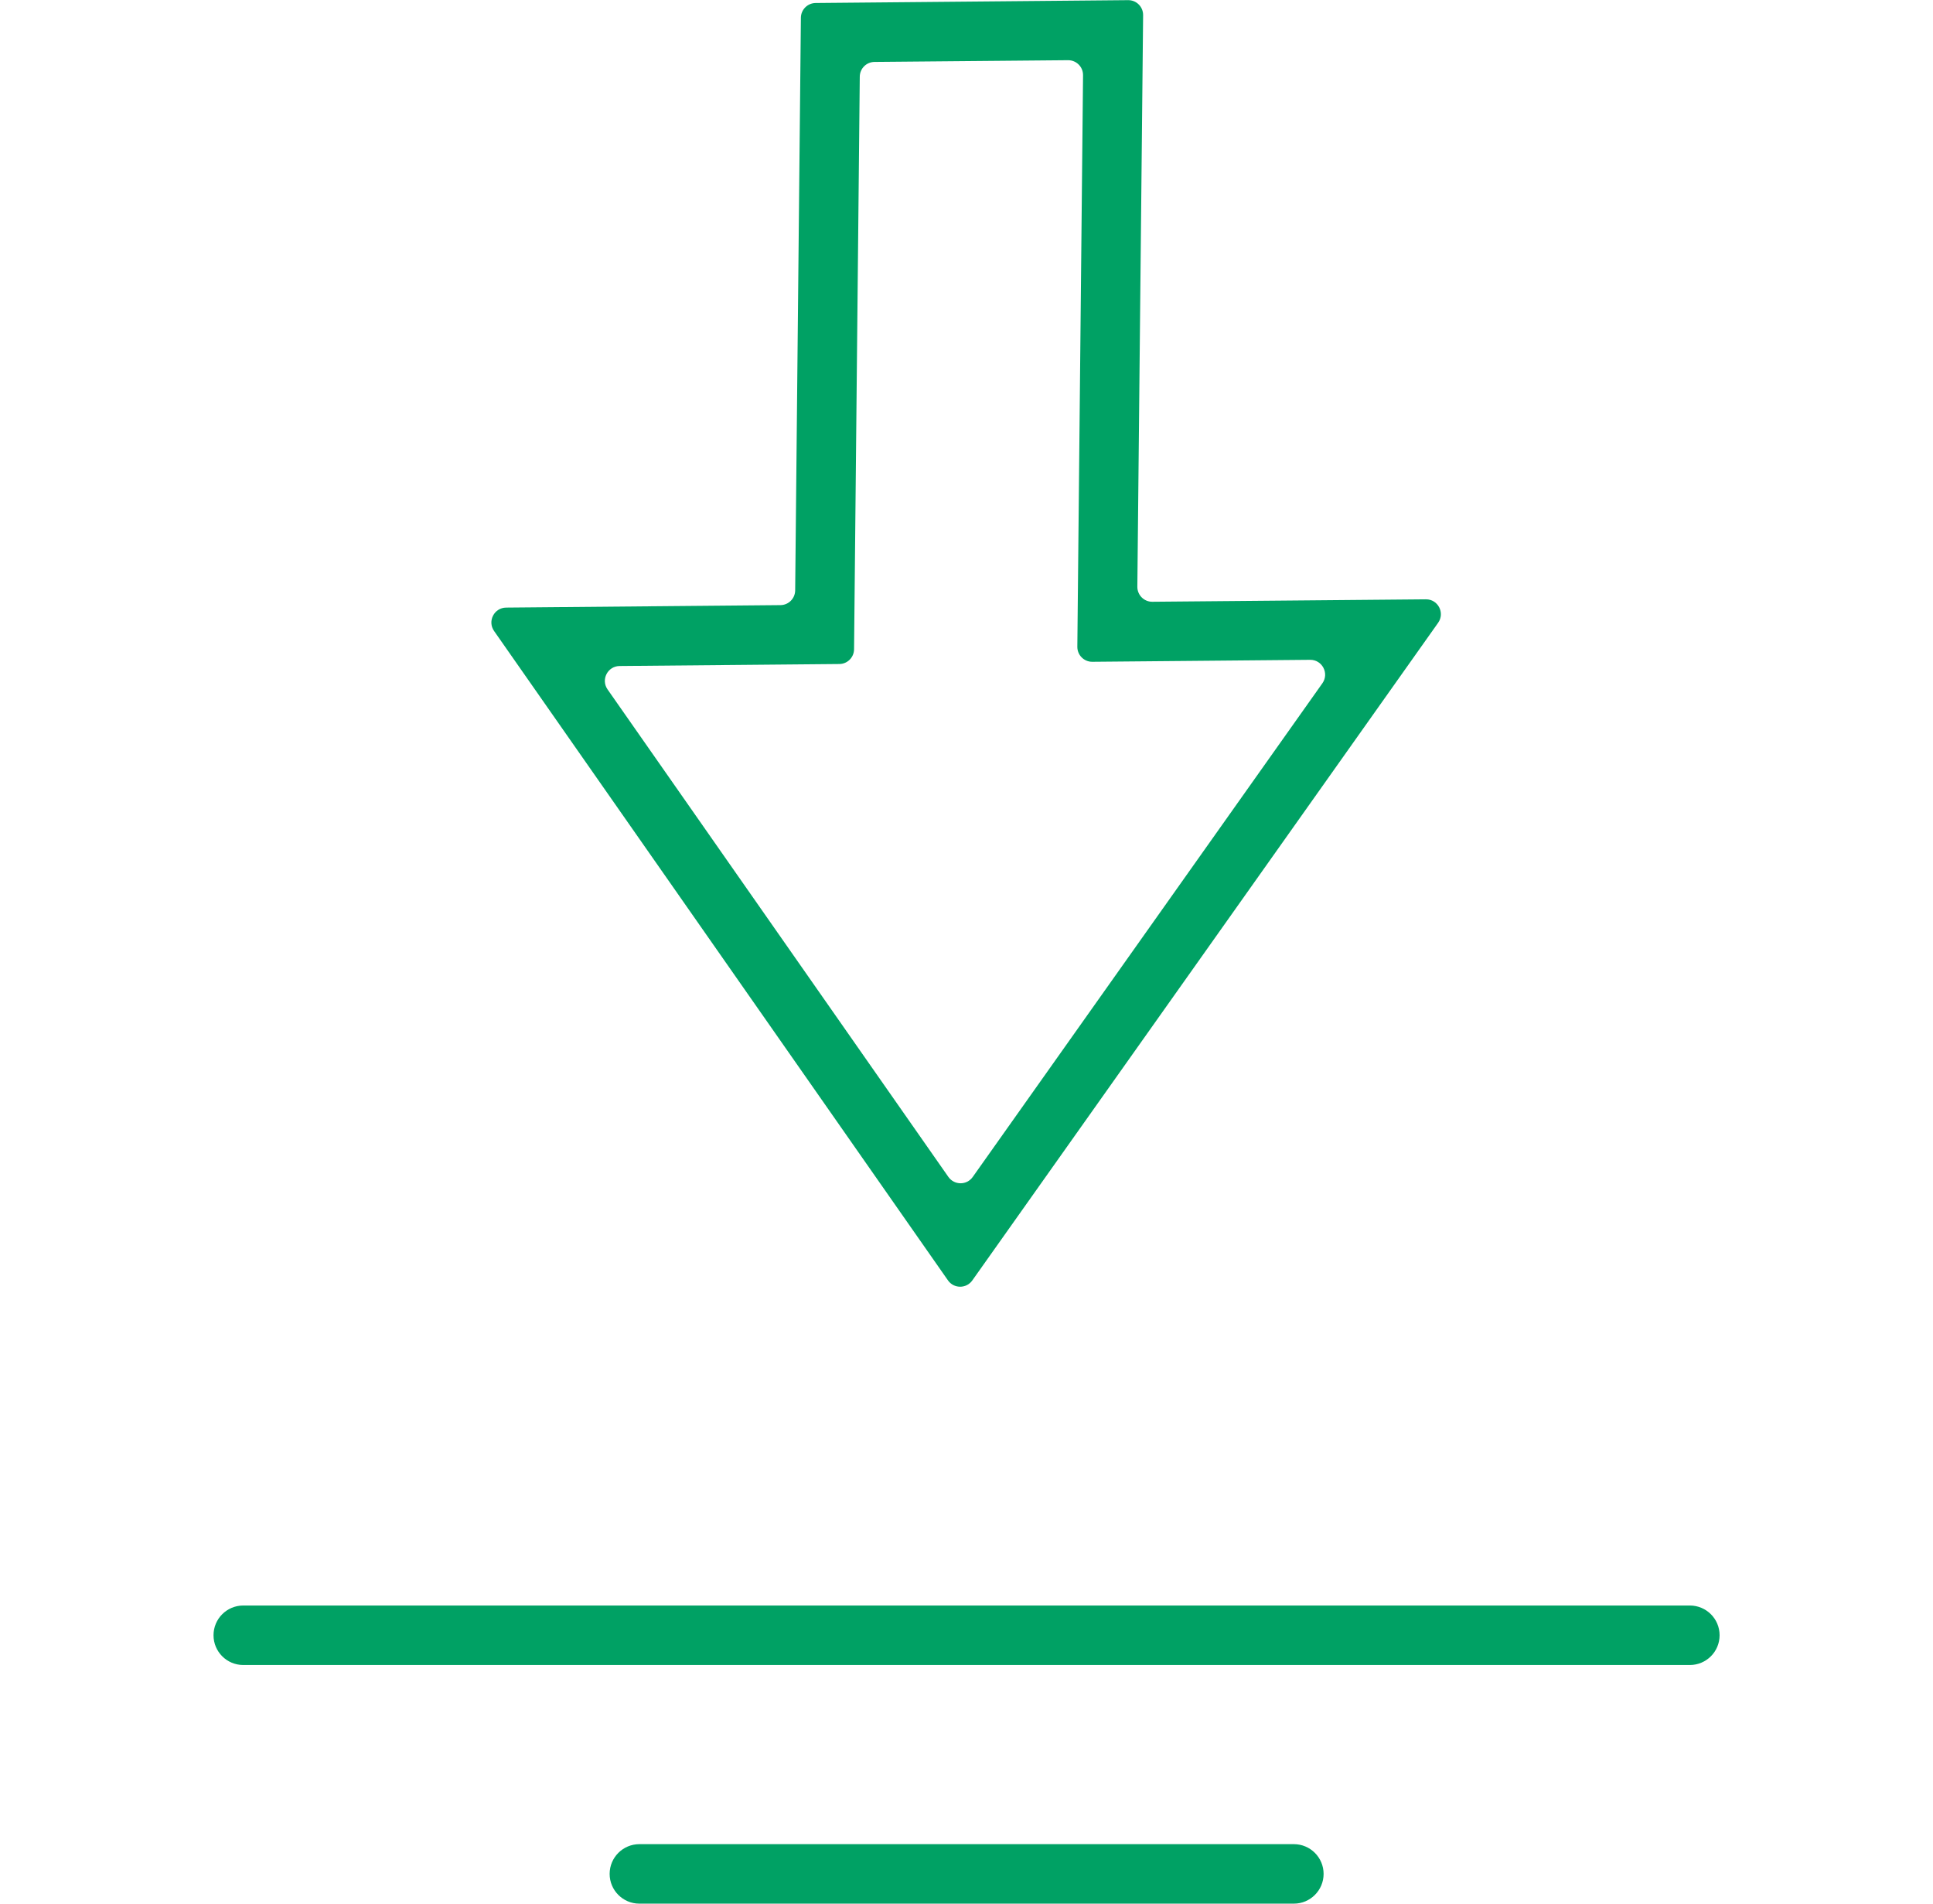
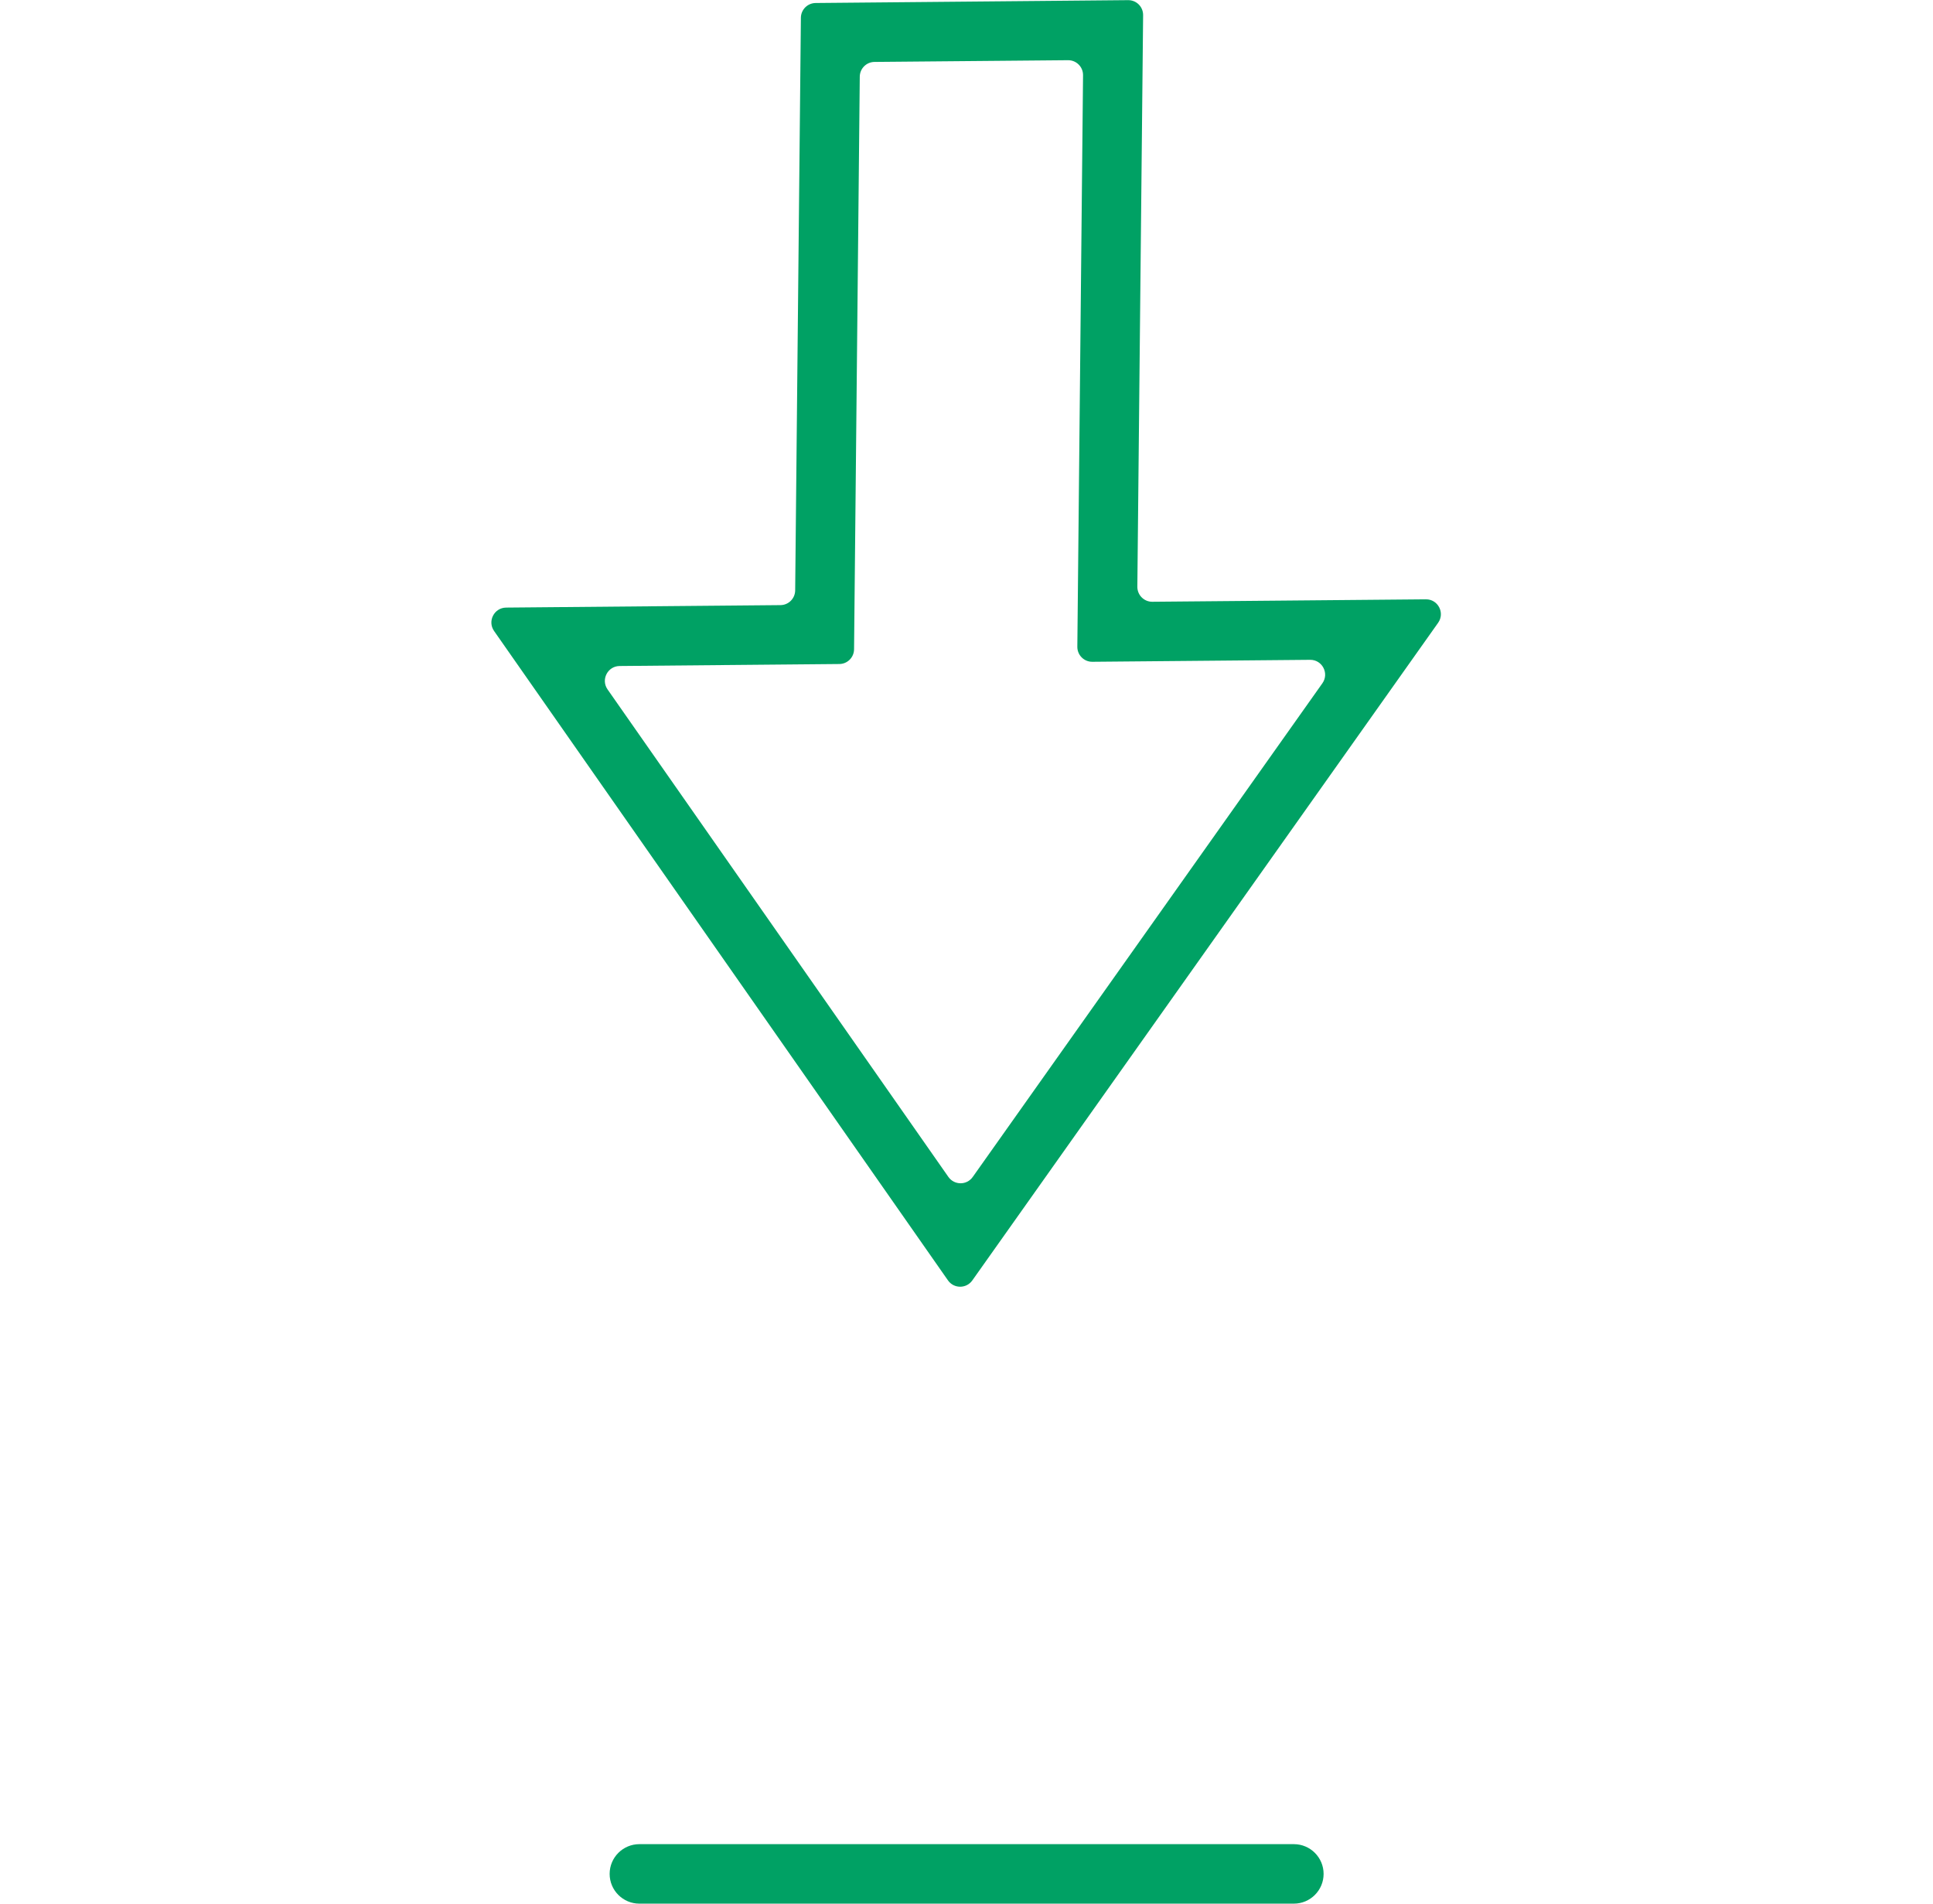
<svg xmlns="http://www.w3.org/2000/svg" width="65" height="64" viewBox="0 0 65 64" fill="none">
  <g clip-path="url(#clip0_3241_18665)">
    <path d="M27.427 0.101C27.154 0.104 26.934 0.324 26.931 0.596L26.739 19.849C26.736 20.122 26.516 20.342 26.244 20.344L17.02 20.427C16.617 20.431 16.384 20.884 16.614 21.214L31.877 43.046C32.075 43.329 32.495 43.331 32.695 43.048L48.359 20.938C48.595 20.605 48.355 20.145 47.947 20.149L38.75 20.231C38.47 20.234 38.243 20.006 38.245 19.726L38.439 0.51C38.442 0.23 38.215 0.002 37.935 0.005L27.427 0.101ZM44.055 22.183C44.462 22.179 44.703 22.639 44.467 22.972L32.709 39.57C32.509 39.853 32.09 39.851 31.891 39.568L20.43 23.178C20.2 22.848 20.433 22.395 20.835 22.391L28.224 22.324C28.496 22.322 28.716 22.102 28.719 21.829L28.911 2.577C28.914 2.304 29.134 2.084 29.407 2.082L35.915 2.024C36.195 2.022 36.422 2.25 36.419 2.529L36.227 21.744C36.225 22.024 36.452 22.252 36.732 22.249L44.055 22.183Z" fill="#00A164" />
-     <path d="M56.824 53.977H8.18C7.627 53.977 7.18 54.424 7.18 54.977C7.18 55.529 7.627 55.977 8.18 55.977H56.824C57.376 55.977 57.824 55.529 57.824 54.977C57.824 54.424 57.376 53.977 56.824 53.977Z" fill="#00A164" />
    <path d="M43.508 62H21.5C20.948 62 20.5 62.448 20.5 63C20.5 63.552 20.948 64 21.5 64H43.508C44.06 64 44.508 63.552 44.508 63C44.508 62.448 44.06 62 43.508 62Z" fill="#00A164" />
  </g>
  <defs>
    <clipPath id="clip0_3241_18665">
      <rect width="64" height="64" fill="white" transform="translate(0.5)" />
    </clipPath>
  </defs>
</svg>